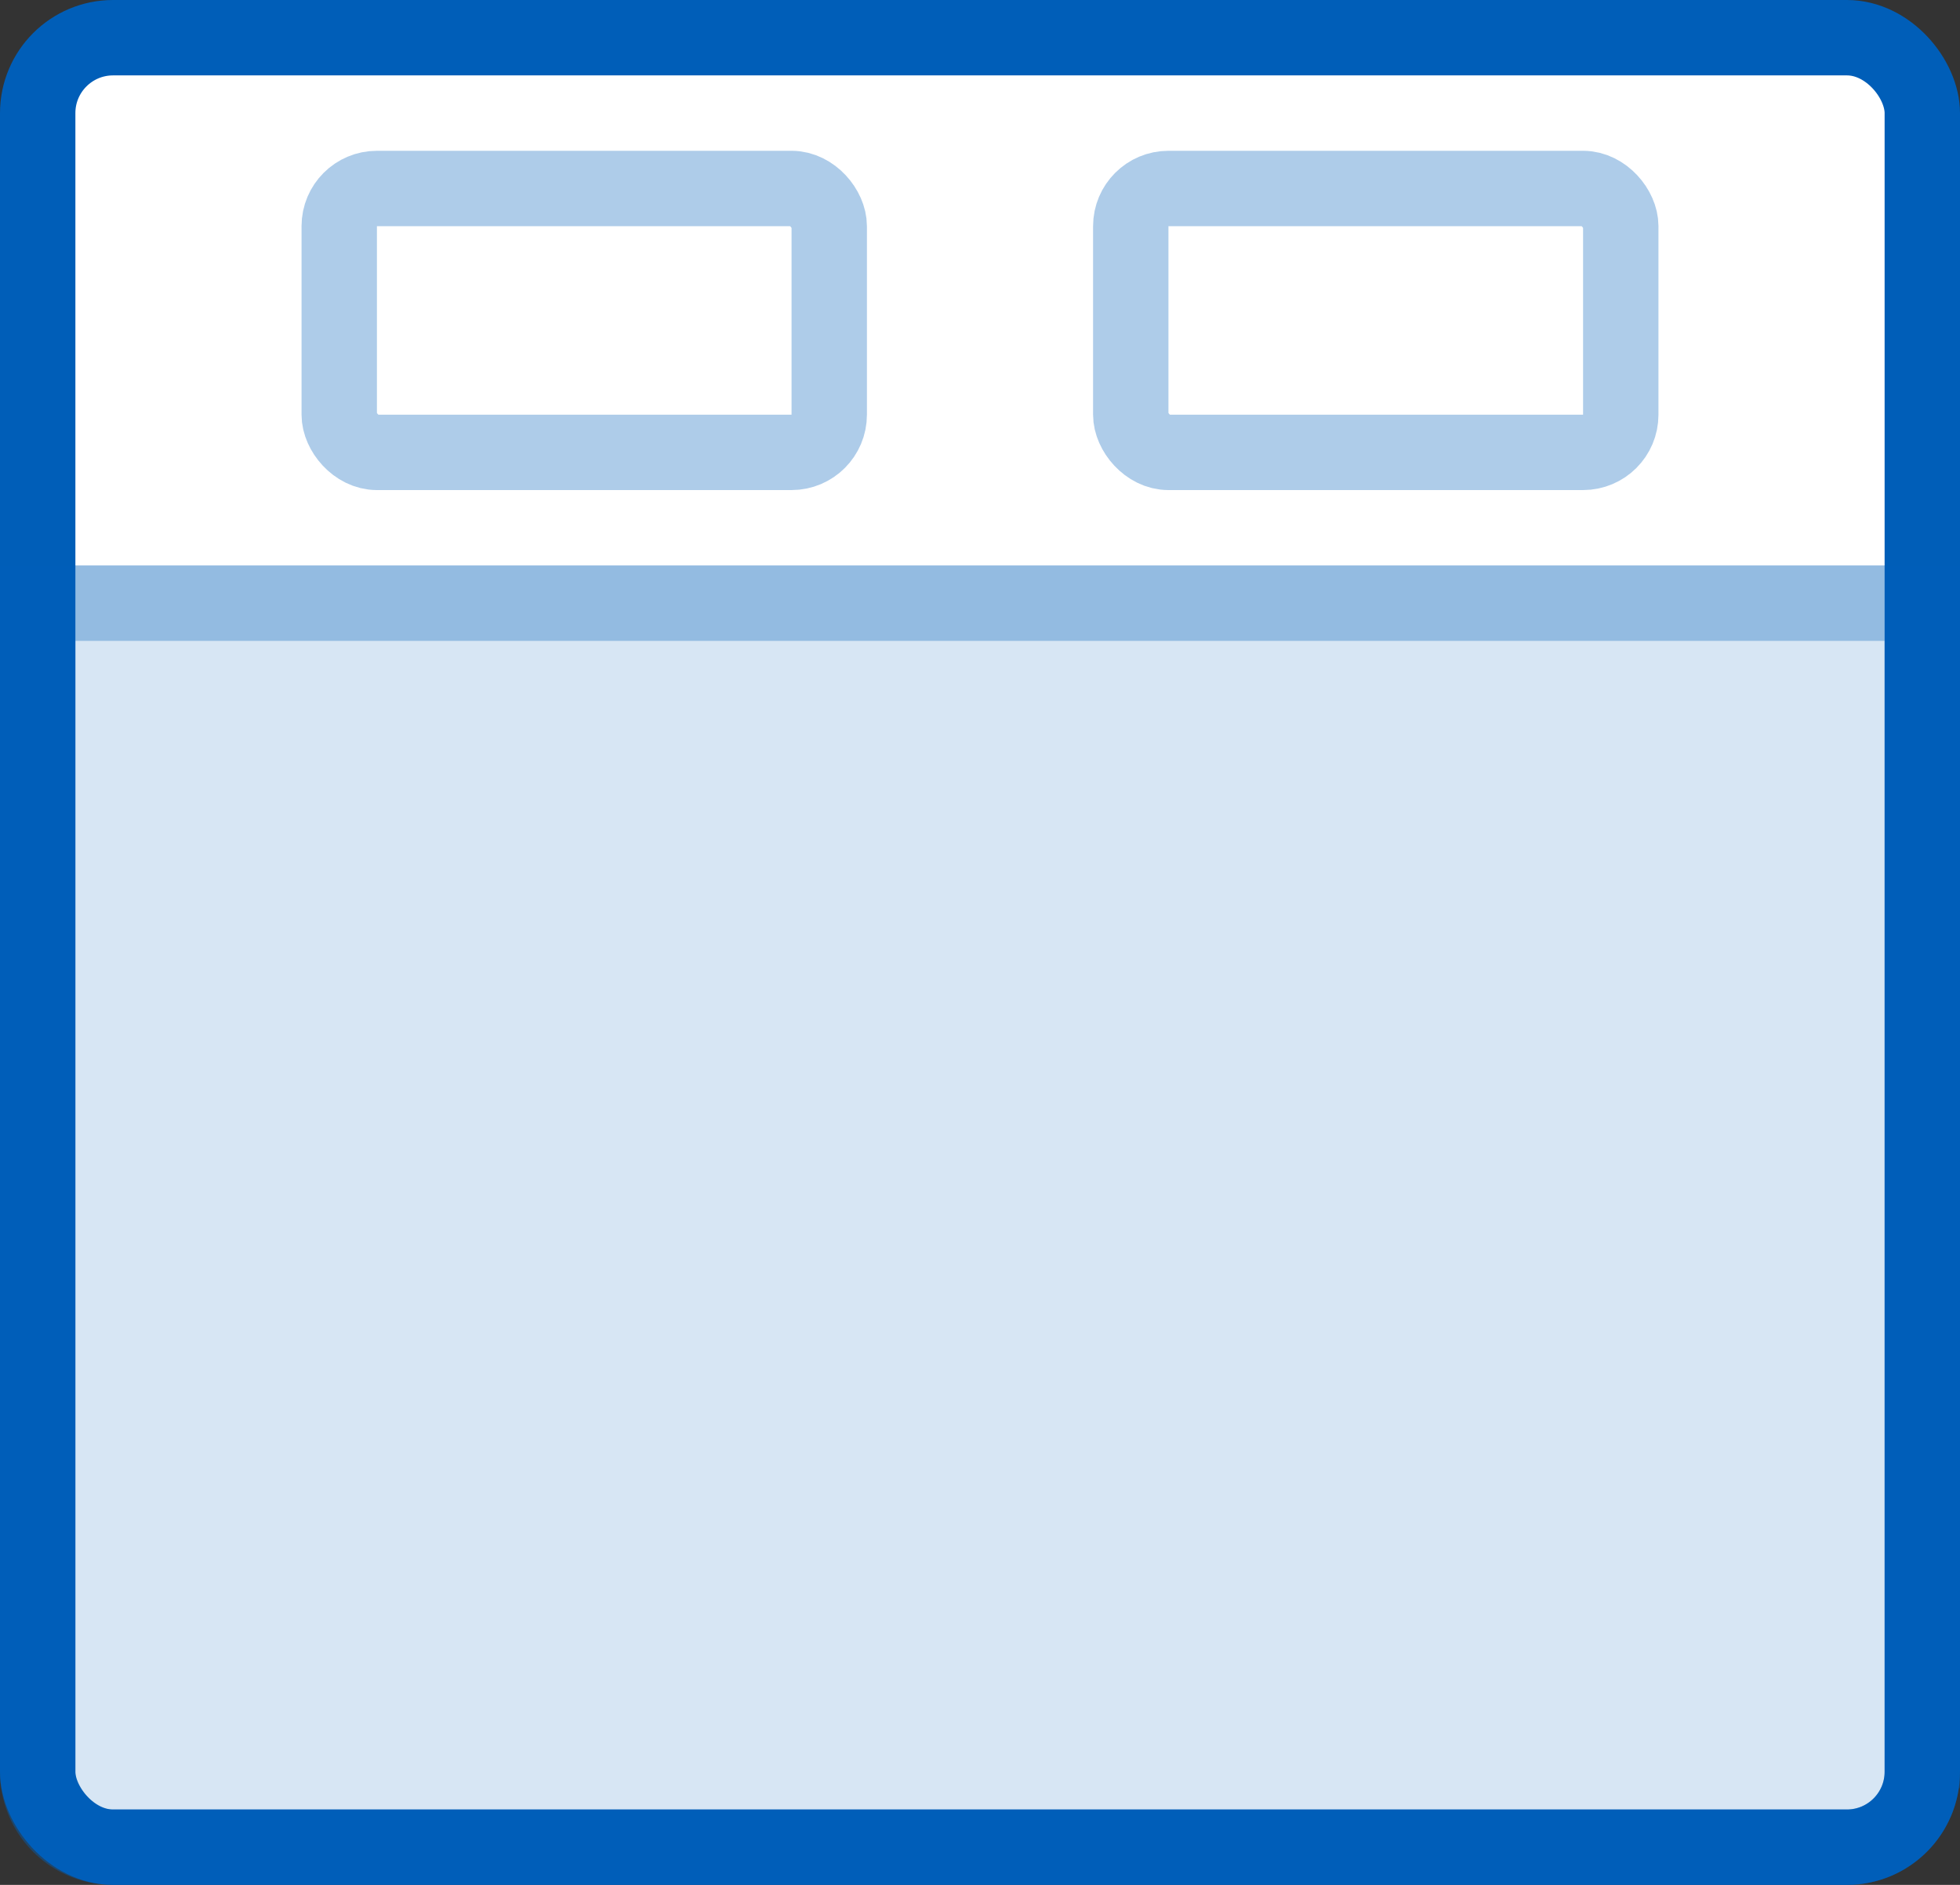
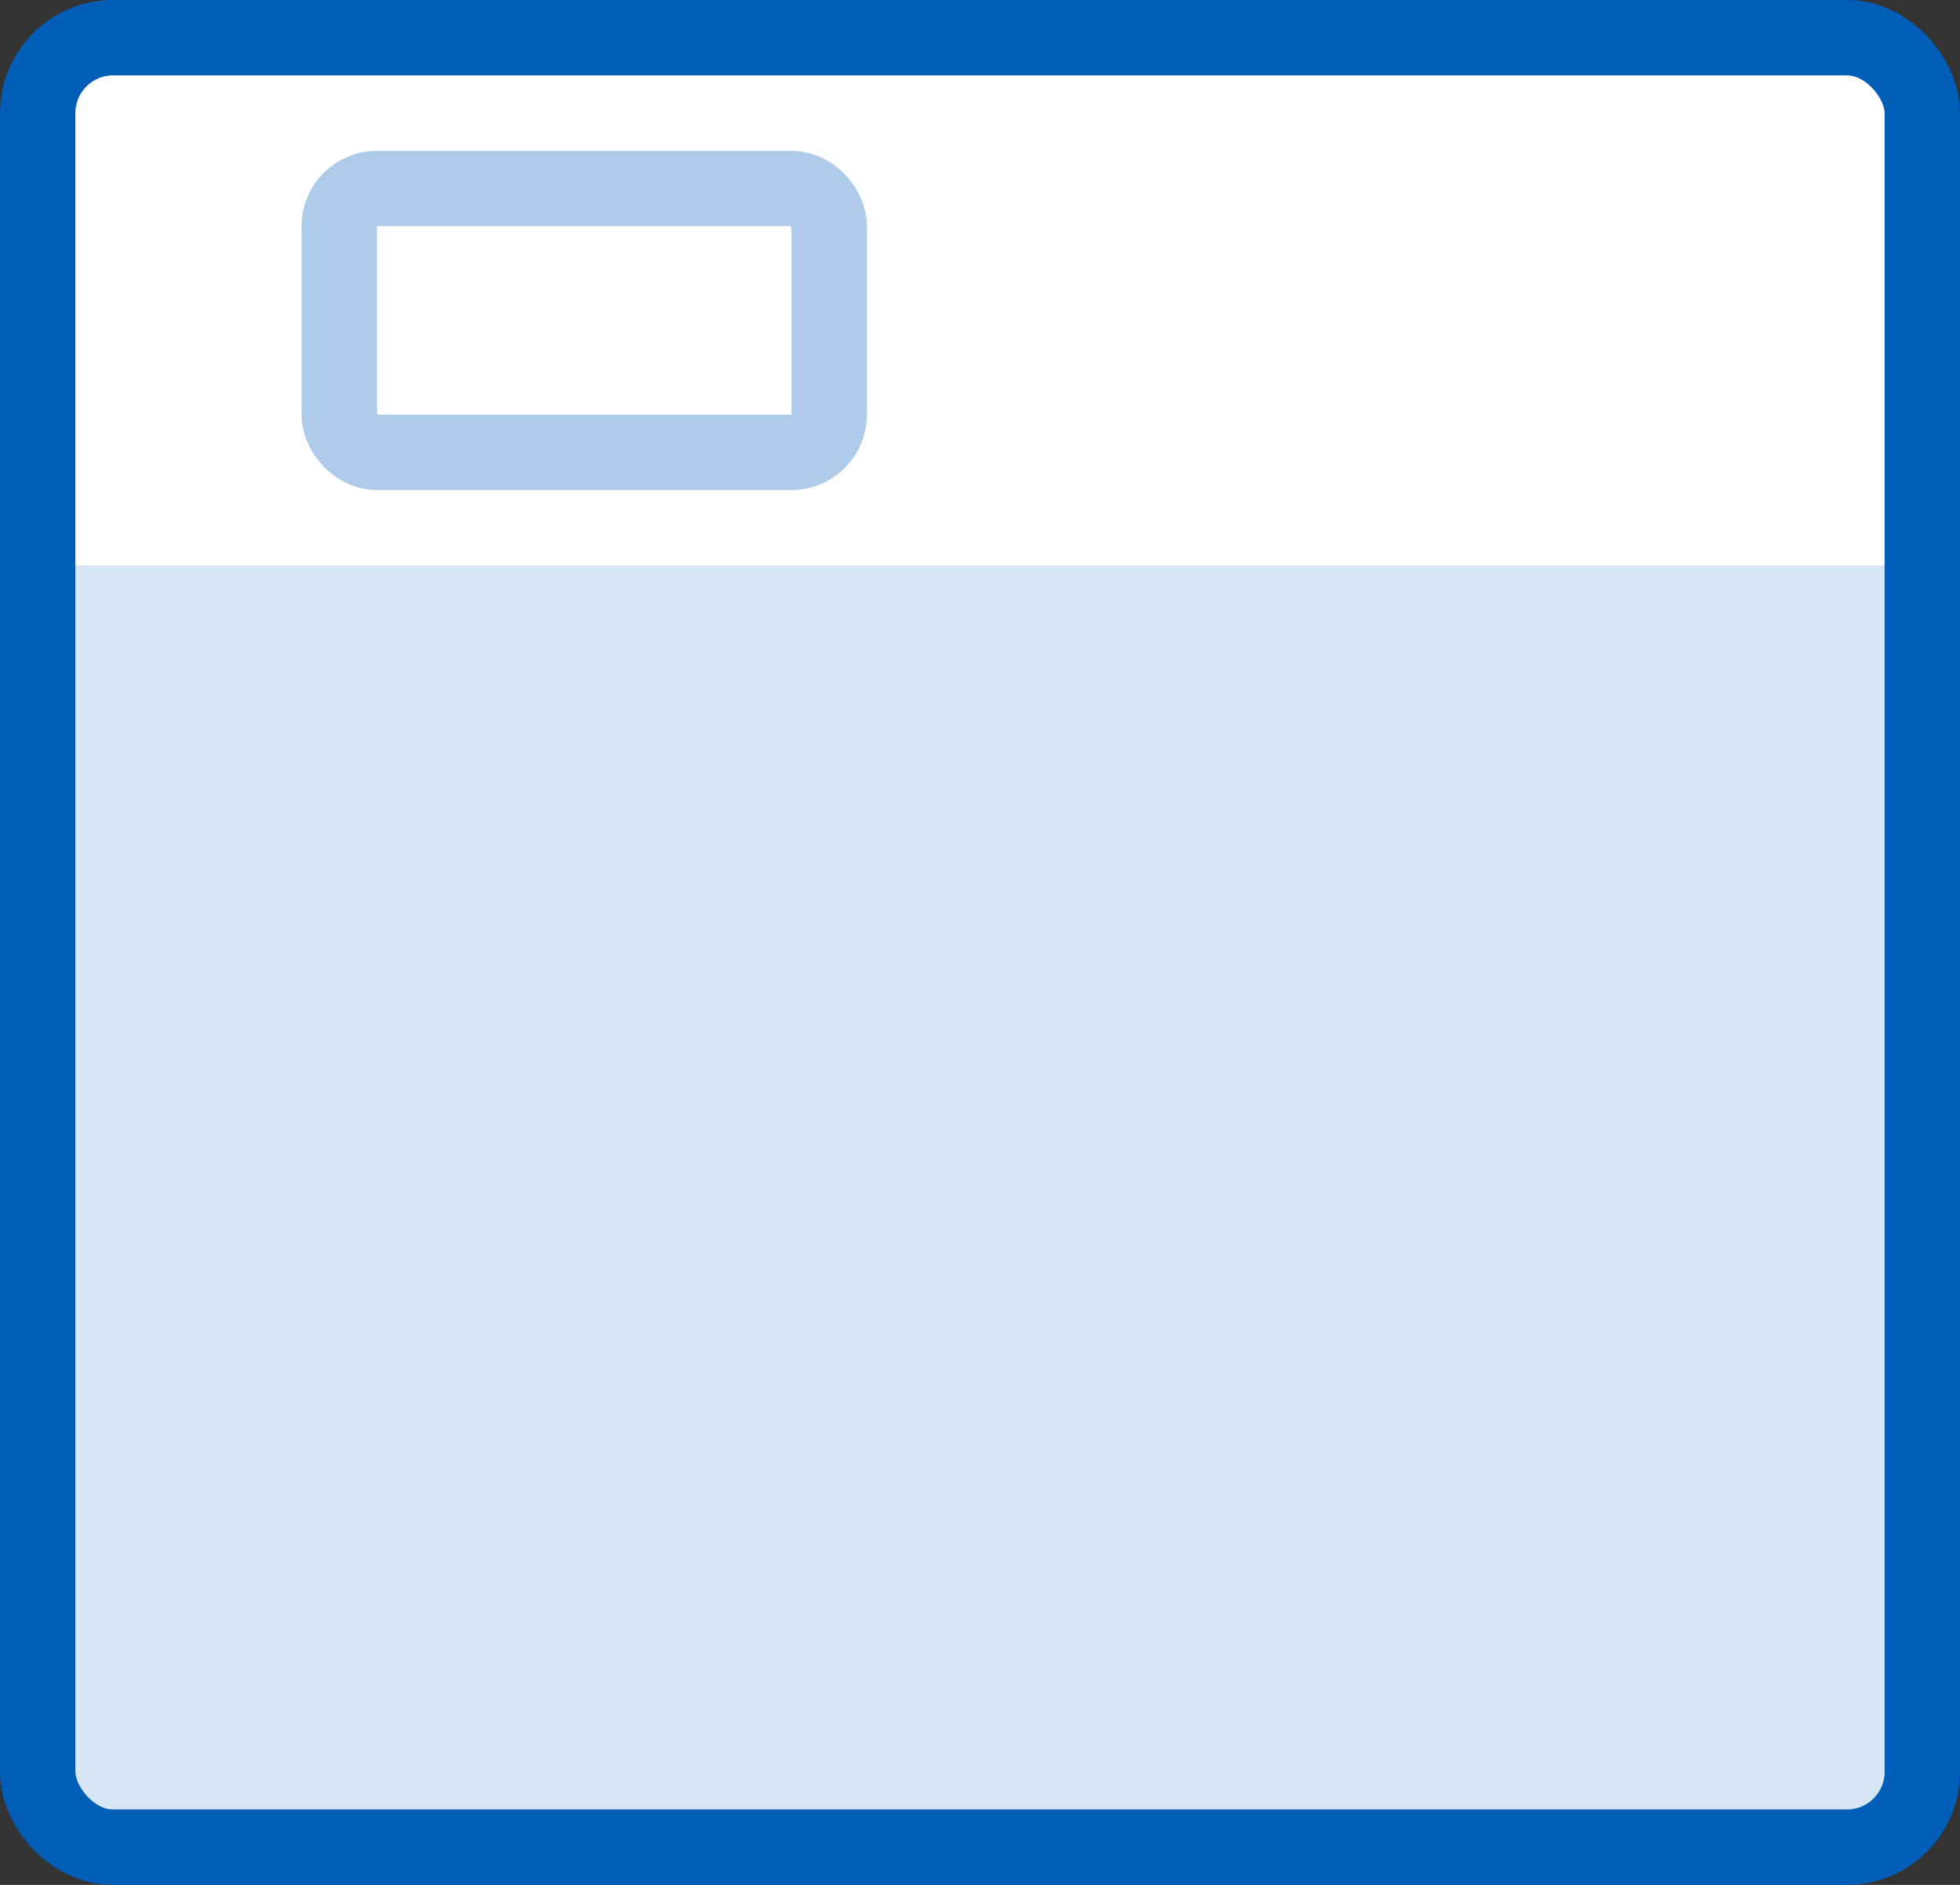
<svg xmlns="http://www.w3.org/2000/svg" width="52" height="50" fill="none" viewBox="0 0 52 50">
  <rect x="0" y="0" width="52" height="50" fill="#333333" stroke="none" />
  <rect width="50" height="48" x="1" y="1" fill="#fff" stroke="#005EB8" stroke-width="2" rx="2" />
  <path fill="#005EB8" d="M0 15h52v32a3 3 0 01-3 3H3a3 3 0 01-3-3V15z" opacity=".16" />
-   <path stroke="#005EB8" stroke-width="2" d="M1 16h50v31a2 2 0 01-2 2H3a2 2 0 01-2-2V16z" opacity=".32" />
  <rect width="13" height="7" x="9" y="5" stroke="#005EB8" stroke-width="2" opacity=".32" rx="1" />
-   <rect width="13" height="7" x="30" y="5" stroke="#005EB8" stroke-width="2" opacity=".32" rx="1" />
</svg>